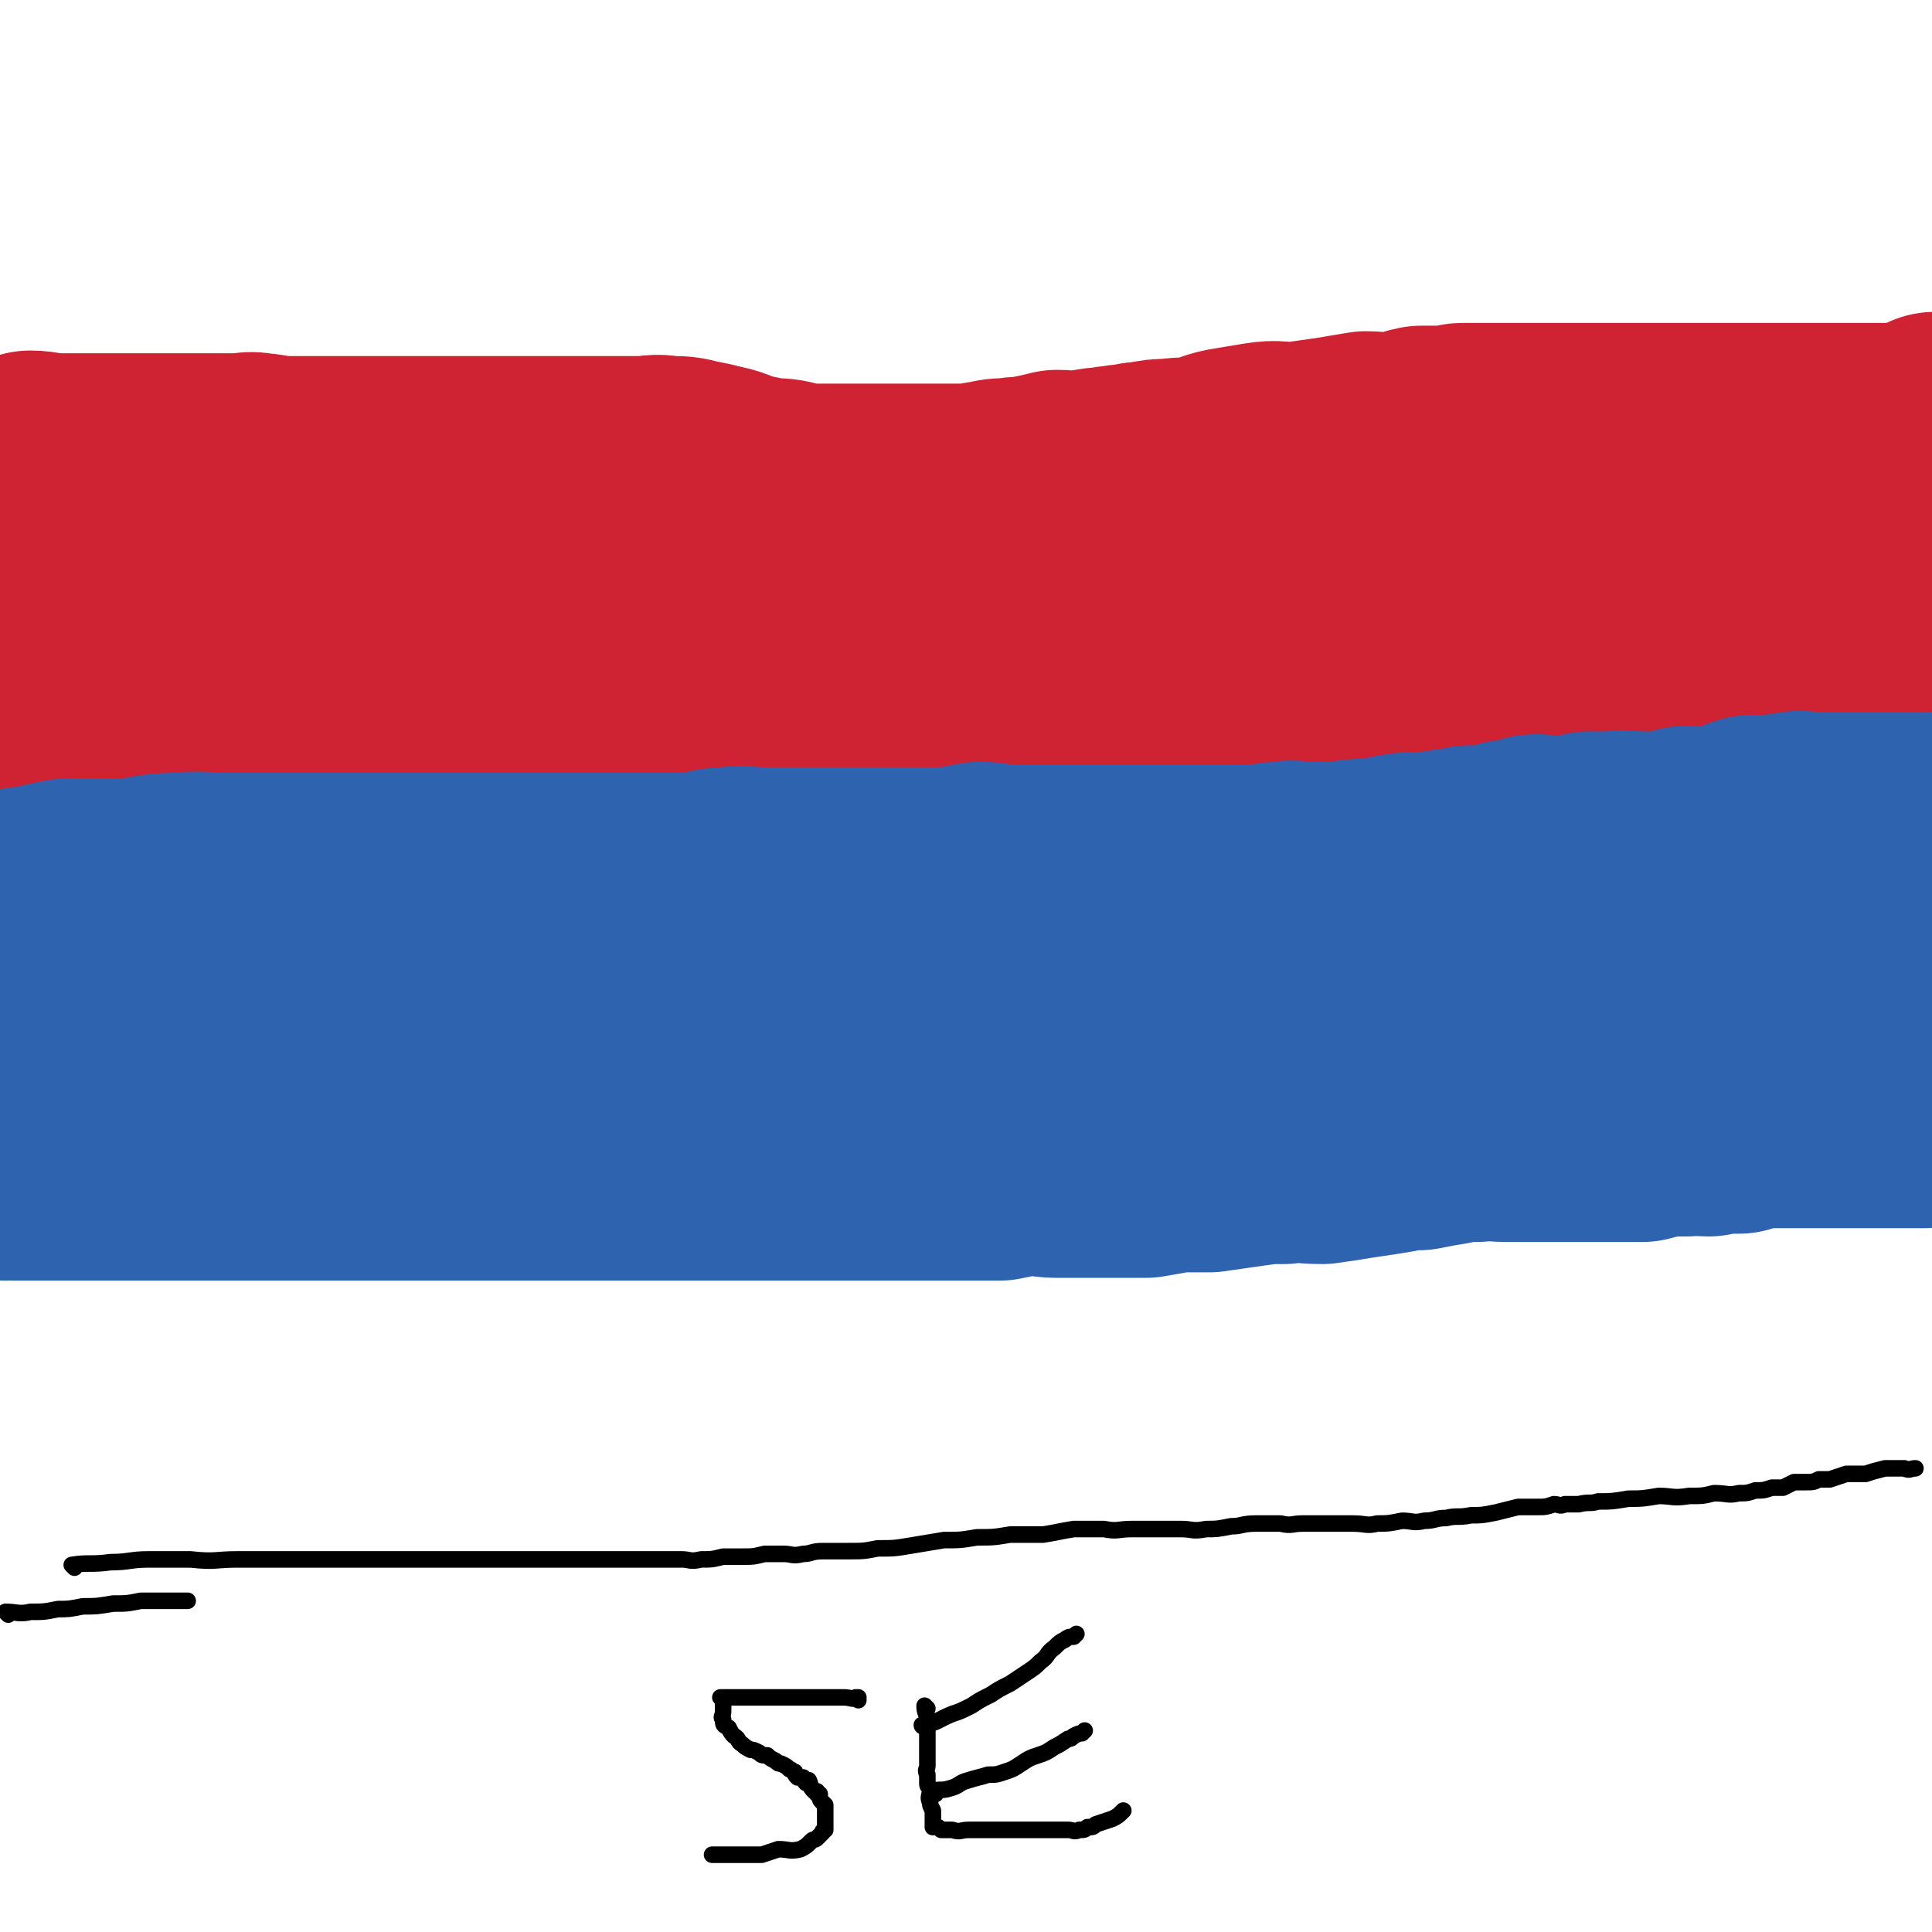
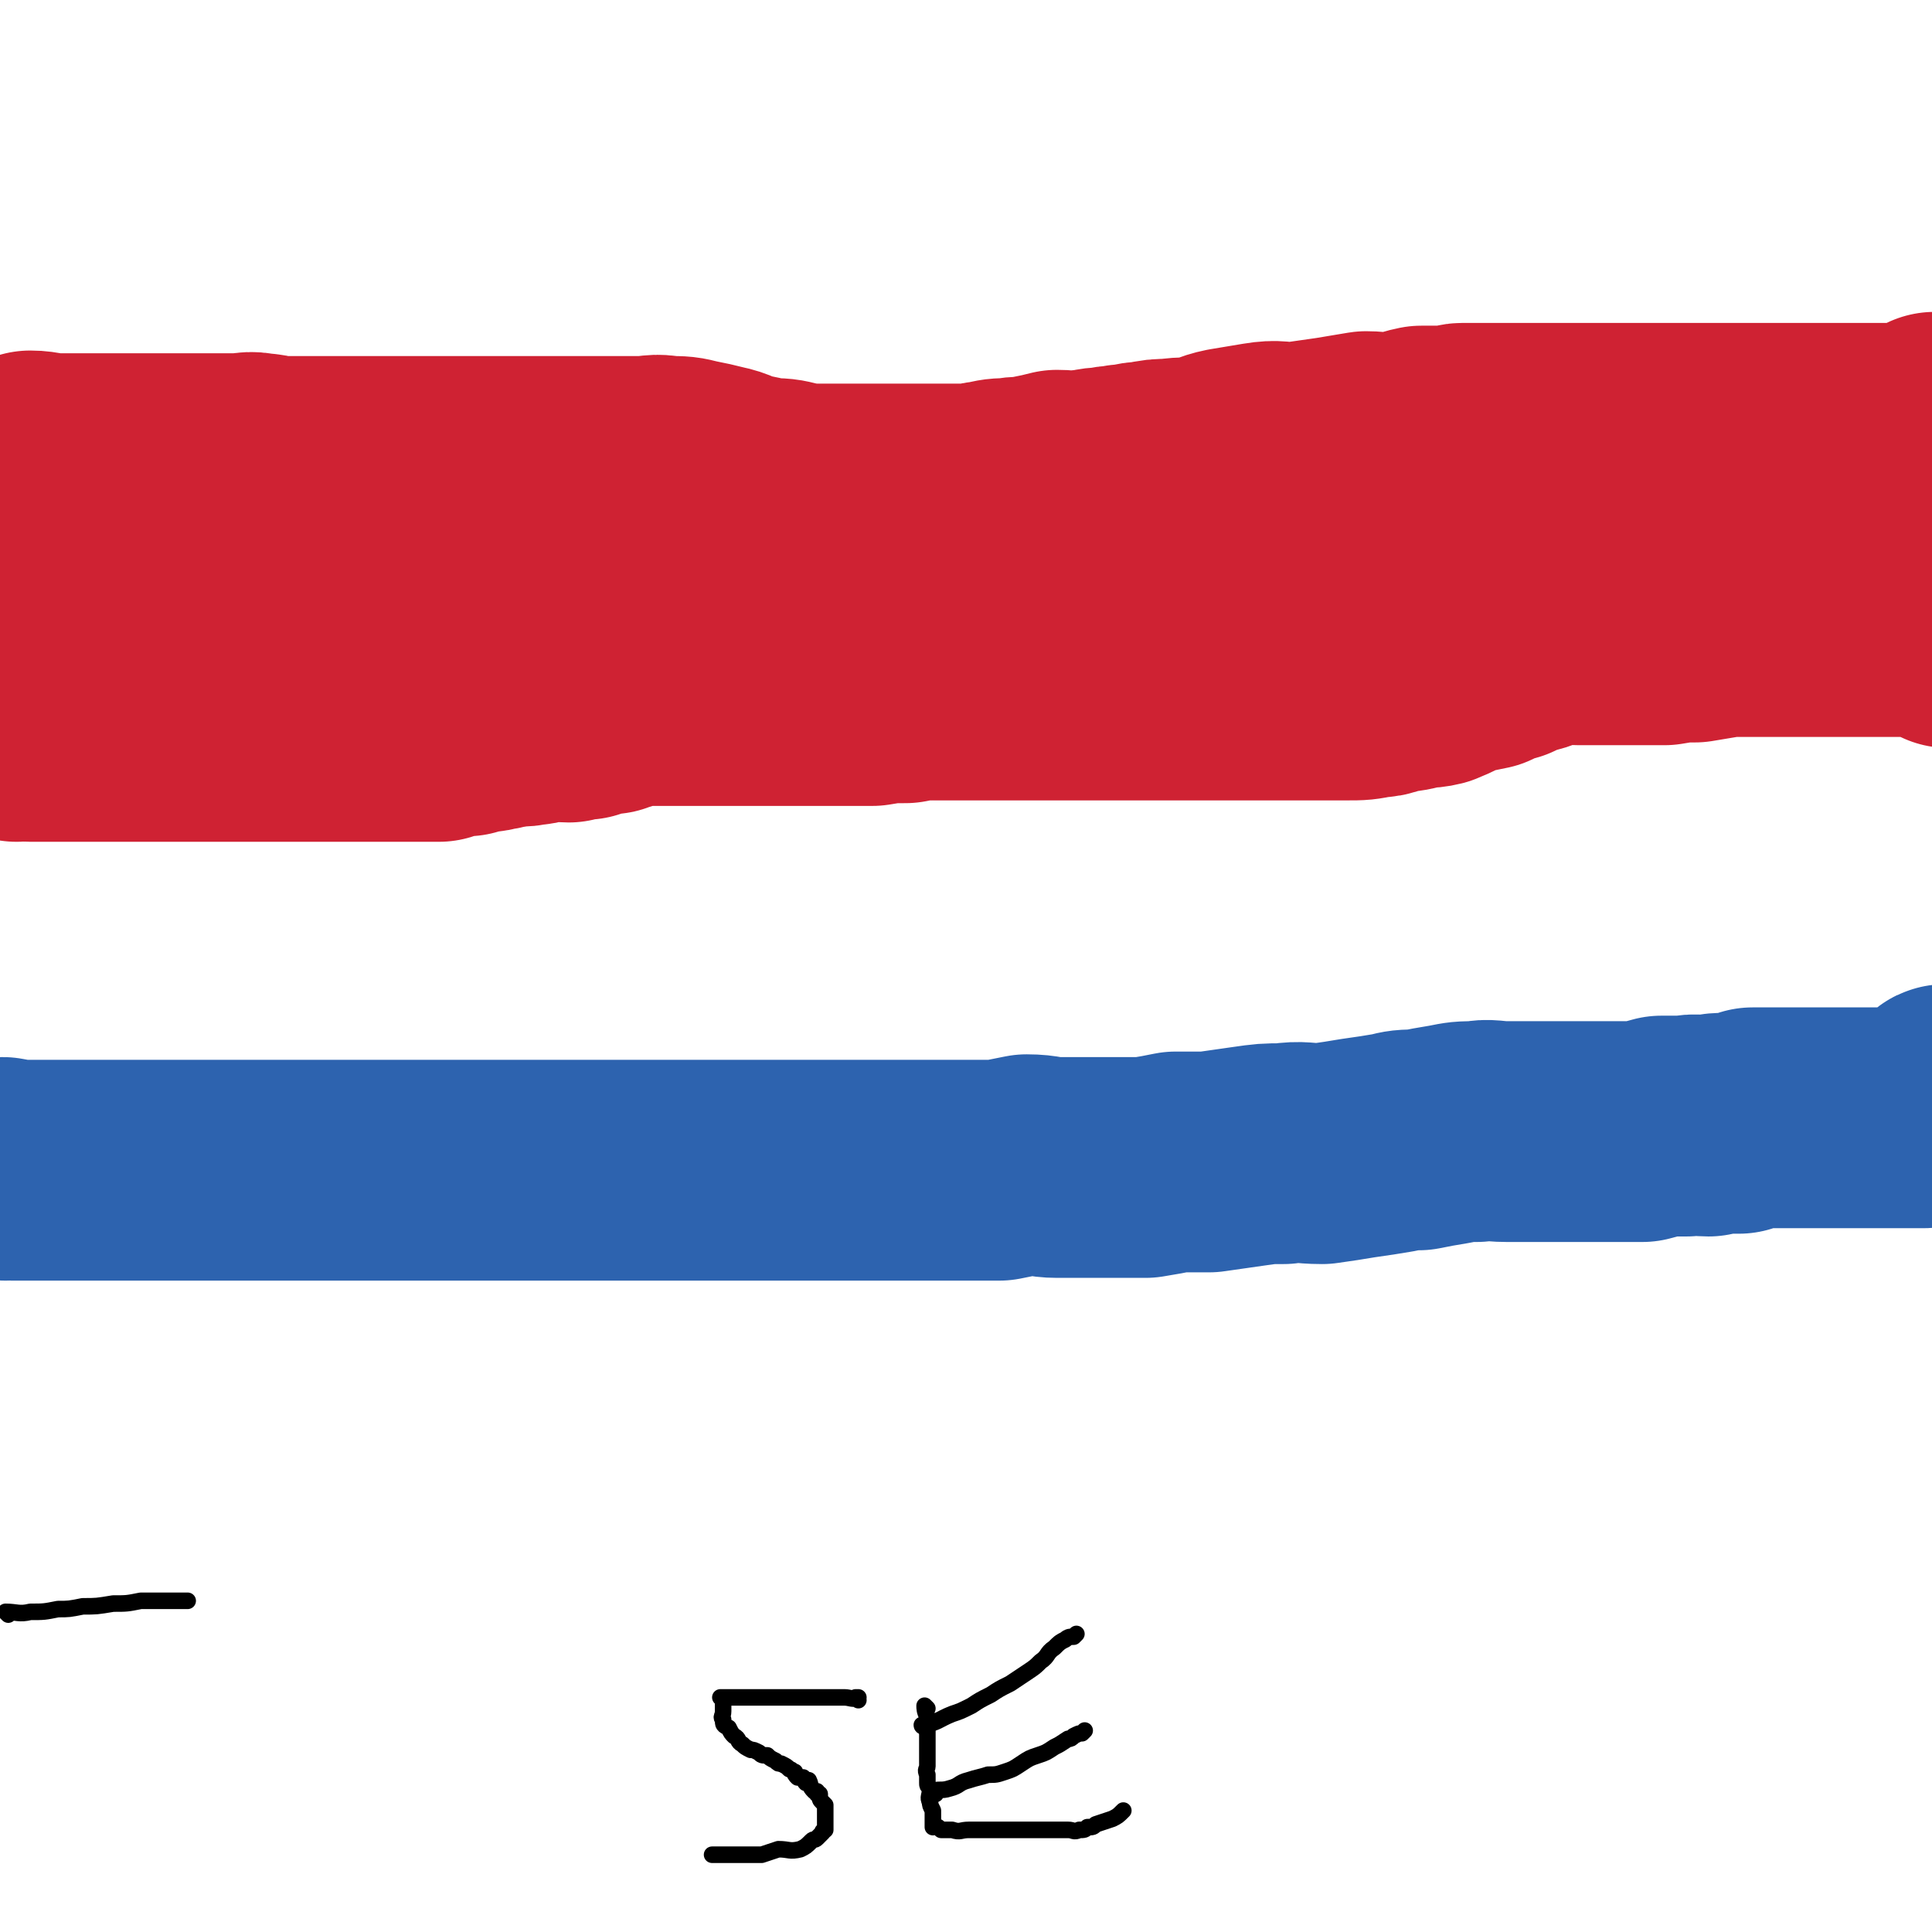
<svg xmlns="http://www.w3.org/2000/svg" viewBox="0 0 700 700" version="1.1">
  <g fill="none" stroke="#CF2233" stroke-width="80" stroke-linecap="round" stroke-linejoin="round">
    <path d="M12,168c0,0 -1,-1 -1,-1 4,0 5,1 9,1 5,0 5,0 11,0 4,0 4,0 9,0 6,0 6,0 12,0 7,0 7,0 14,0 5,0 5,0 10,0 5,0 5,0 10,0 4,0 4,-1 8,0 2,0 2,0 5,1 2,0 2,0 3,0 2,0 2,0 3,0 2,0 2,0 3,0 2,0 2,0 3,0 2,0 2,0 3,0 2,0 2,0 3,0 2,0 2,0 3,0 1,0 1,0 1,0 1,0 1,0 2,0 1,0 1,0 3,0 1,0 1,0 3,0 1,0 1,0 3,0 1,0 1,0 3,0 1,0 1,0 3,0 2,0 2,0 4,0 2,0 2,0 4,0 2,0 2,0 4,0 2,0 2,0 4,0 3,0 3,0 5,0 2,0 2,0 4,0 2,0 2,0 4,0 4,0 4,0 7,0 4,0 4,0 7,0 5,0 5,0 9,0 5,0 5,0 9,0 6,0 6,0 11,0 6,0 6,0 12,0 5,0 5,0 10,0 5,0 5,-1 10,0 5,0 5,0 9,1 5,1 5,1 9,2 5,1 5,2 9,3 5,1 5,1 9,2 5,0 5,0 9,1 5,1 5,1 9,1 2,0 2,0 5,0 3,0 3,0 6,0 4,0 4,0 7,0 4,0 4,0 7,0 4,0 4,0 8,0 3,0 3,0 7,0 4,0 4,0 8,0 3,0 3,0 7,0 4,0 4,-1 7,-1 4,-1 4,-1 8,-1 4,-1 4,0 8,-1 5,-1 5,-1 9,-2 5,0 5,1 9,0 4,0 4,-1 9,-1 3,-1 3,0 6,-1 4,0 4,-1 8,-1 5,-1 5,-1 9,-1 6,-1 6,0 11,-1 5,-1 5,-2 10,-3 6,-1 6,-1 12,-2 6,-1 6,0 12,0 7,-1 7,-1 14,-2 6,-1 6,-1 12,-2 5,0 5,1 11,0 4,0 4,-1 9,-2 3,0 3,0 6,0 3,0 3,0 5,0 2,0 2,-1 4,-1 1,0 1,0 3,0 2,0 2,0 4,0 3,0 3,0 5,0 2,0 2,0 4,0 4,0 4,0 7,0 2,0 2,0 4,0 2,0 2,0 5,0 2,0 2,0 4,0 3,0 3,0 6,0 3,0 3,0 6,0 4,0 4,0 8,0 3,0 3,0 7,0 6,0 6,0 11,0 6,0 6,0 12,0 6,0 6,0 11,0 4,0 4,0 9,0 3,0 3,0 7,0 3,0 3,0 5,0 4,0 4,0 7,0 2,0 2,0 5,0 3,0 3,0 7,0 2,0 2,0 5,0 2,0 2,0 5,0 3,0 3,0 6,0 2,0 2,0 5,0 2,0 2,0 4,0 3,0 3,0 5,-1 2,0 2,0 3,-1 1,-1 1,-1 1,-2 1,0 1,1 2,1 1,0 1,0 1,0 0,0 0,0 0,0 0,0 0,-1 0,-1 -1,0 0,1 0,1 0,0 0,0 0,0 0,-1 0,-1 0,-1 " />
    <path d="M6,265c0,0 -1,-1 -1,-1 2,0 3,1 6,1 4,0 4,0 9,0 4,0 4,0 9,0 5,0 5,0 11,0 7,0 7,0 14,0 6,0 6,0 13,0 6,0 6,0 11,0 7,0 7,0 14,0 5,0 5,0 10,0 2,0 2,0 5,0 2,0 2,0 4,0 3,0 3,0 5,0 3,0 3,0 6,0 3,0 3,0 6,0 3,0 3,0 6,0 3,0 3,0 6,0 4,0 4,0 8,0 3,0 3,0 6,0 2,0 2,0 5,0 3,-1 3,-1 6,-2 2,0 2,0 4,0 2,-1 2,-1 4,-1 3,-1 3,0 5,-1 3,0 3,-1 6,-1 4,-1 4,0 8,-1 3,0 3,-1 7,-1 3,-1 3,0 7,0 3,-1 3,-1 6,-1 3,-1 3,-1 6,-2 1,0 1,0 3,0 2,-1 2,-1 3,-1 1,-1 1,-1 3,-1 2,-1 2,-1 4,-1 2,-1 2,0 5,0 2,0 2,0 5,0 3,0 3,0 6,0 5,0 5,0 9,0 5,0 5,0 9,0 6,0 6,0 11,0 5,0 5,0 10,0 5,0 5,0 9,0 5,0 5,0 10,0 6,0 6,0 11,0 6,-1 6,-1 12,-1 5,-1 5,-1 9,-1 5,0 5,0 9,0 5,0 5,0 9,0 4,0 4,0 9,0 4,0 4,0 8,0 5,0 5,0 10,0 5,0 5,0 11,0 5,0 5,0 11,0 6,0 6,0 12,0 7,0 7,0 13,0 7,0 7,0 14,0 6,0 6,0 12,0 6,0 6,0 12,0 5,0 5,0 10,0 5,0 5,0 11,0 5,0 5,0 10,-1 4,0 4,-1 7,-2 4,0 4,0 8,-1 3,-1 3,0 7,-1 5,-2 4,-2 9,-4 4,-1 4,-1 9,-2 4,-2 4,-2 8,-3 4,-2 4,-2 8,-3 4,-1 4,-2 9,-3 4,-1 4,0 9,0 3,0 3,0 7,0 4,0 4,0 8,0 3,0 3,0 7,0 5,0 5,0 9,0 6,-1 6,-1 11,-1 6,-1 6,-1 12,-2 6,0 6,0 12,0 7,0 7,0 14,0 5,0 5,0 10,0 5,0 5,0 10,0 4,0 4,0 8,0 3,0 3,0 7,0 2,0 2,0 5,0 2,0 2,0 3,0 2,0 2,0 3,0 1,0 1,0 2,0 1,0 1,0 1,0 1,0 1,0 2,0 0,0 0,0 1,0 1,0 1,-1 1,0 1,0 0,1 1,1 0,1 0,1 0,2 0,0 0,0 0,1 " />
    <path d="M70,220c0,0 -1,-1 -1,-1 1,0 2,1 3,1 3,-1 3,-1 6,-2 4,0 4,0 7,0 4,-1 4,-1 8,-2 7,0 7,0 13,0 6,0 6,-1 12,-1 7,-1 7,-1 13,-2 6,-1 6,-1 11,-1 5,-1 5,-1 9,-1 4,0 4,0 7,0 3,0 3,0 6,0 3,0 3,0 6,0 3,0 3,0 6,0 2,0 2,0 5,0 3,0 3,0 6,0 2,0 2,0 5,0 3,0 3,0 6,0 3,0 3,0 6,0 1,0 1,0 3,0 1,0 1,0 3,0 1,0 1,0 3,0 1,0 1,0 3,0 1,0 1,0 2,0 0,0 0,0 1,0 1,0 1,0 2,0 2,0 2,0 4,0 1,0 1,0 2,0 2,0 2,0 3,0 3,0 3,0 5,0 2,0 2,0 5,0 4,0 4,0 7,0 4,0 4,-1 9,0 4,0 4,1 9,1 6,1 6,0 12,1 6,0 6,0 12,1 6,1 6,1 11,2 6,0 6,-1 12,0 6,0 5,1 11,1 6,1 6,1 12,2 6,1 6,1 11,1 6,1 6,1 11,2 5,0 5,1 10,1 5,0 5,0 10,0 5,0 5,0 10,0 4,0 4,0 9,0 4,0 4,-1 8,0 4,0 4,0 8,1 4,0 4,0 8,0 4,0 4,0 8,0 5,0 5,0 9,0 5,0 5,0 9,0 4,0 4,0 8,0 3,0 3,0 5,0 3,0 3,0 6,0 3,0 3,0 6,0 4,0 4,0 7,0 3,0 3,0 7,0 3,0 3,0 6,0 3,0 3,0 5,0 2,0 2,0 5,0 1,0 1,0 2,0 2,0 2,0 3,0 2,0 2,0 3,0 1,0 1,-1 3,-1 1,0 1,0 1,-1 " />
    <path d="M35,196c0,0 -1,-1 -1,-1 1,0 2,1 3,1 3,0 3,0 6,0 4,0 4,0 9,1 5,0 5,0 10,1 6,1 6,1 12,2 6,0 6,0 13,1 6,1 6,1 13,2 5,0 5,0 10,1 4,0 4,1 7,1 3,1 3,0 5,1 1,0 1,0 2,1 1,0 1,0 2,0 1,0 1,0 1,0 " />
    <path d="M21,223c0,0 -1,-1 -1,-1 2,0 3,1 6,1 5,-1 5,-1 9,-2 6,0 6,0 11,0 8,-1 8,-1 16,-2 9,0 9,0 19,0 11,0 11,0 22,0 12,0 12,0 24,0 12,0 12,0 24,0 11,0 11,0 21,0 10,0 10,0 19,0 10,0 10,0 19,0 9,0 9,0 18,0 10,0 10,0 19,0 11,0 11,0 21,0 10,0 10,0 21,0 10,0 10,0 20,0 10,0 10,0 20,0 9,0 9,-1 18,-1 8,-1 8,-1 16,-1 8,-1 8,-1 16,-2 7,-1 6,-2 13,-3 6,0 6,0 11,0 5,0 5,0 10,0 6,-1 5,-1 11,-2 5,0 5,0 10,0 5,-1 5,-1 10,-2 4,0 4,0 9,0 5,-1 5,-1 9,-2 4,0 4,0 8,0 3,-1 3,-1 7,-2 5,0 5,1 10,1 4,0 4,0 9,0 5,0 5,0 11,0 5,0 5,0 10,0 5,0 5,0 10,0 5,0 5,-1 11,0 5,0 5,0 9,1 4,0 4,1 8,1 3,0 3,0 7,0 3,0 3,0 7,0 " />
  </g>
  <g fill="none" stroke="#2D63AF" stroke-width="80" stroke-linecap="round" stroke-linejoin="round">
    <path d="M2,424c0,0 -1,-1 -1,-1 1,0 2,1 3,1 5,0 5,0 9,0 5,0 5,0 9,0 5,0 5,0 10,0 6,0 6,0 12,0 7,0 7,0 13,0 7,0 7,0 14,0 7,0 7,0 14,0 6,0 6,0 13,0 4,0 4,0 9,0 5,0 5,0 11,0 5,0 5,0 10,0 5,0 5,0 10,0 6,0 6,0 11,0 4,0 4,0 8,0 4,0 4,0 8,0 4,0 4,0 7,0 4,0 4,0 7,0 4,0 4,0 8,0 5,0 5,0 10,0 6,0 6,0 11,0 5,0 5,0 9,0 5,0 5,0 10,0 5,0 5,0 9,0 5,0 5,0 9,0 5,0 5,0 10,0 5,0 5,0 10,0 5,0 5,0 11,0 5,0 5,0 10,0 5,0 5,0 10,0 5,0 5,0 10,0 6,0 6,0 11,0 6,0 6,0 11,0 4,0 4,0 9,0 4,0 4,0 8,0 5,0 5,0 9,0 4,0 4,0 8,0 5,-1 5,-1 10,-2 6,0 6,1 11,1 5,0 5,0 11,0 5,0 5,0 10,0 5,0 5,0 11,0 6,-1 6,-1 11,-2 6,0 6,0 12,0 7,-1 7,-1 14,-2 7,-1 7,-1 13,-1 7,-1 7,0 14,0 7,-1 7,-1 13,-2 7,-1 7,-1 13,-2 4,-1 4,-1 9,-1 5,-1 5,-1 11,-2 5,-1 5,-1 10,-1 5,-1 5,0 11,0 3,0 3,0 7,0 3,0 3,0 6,0 2,0 2,0 5,0 2,0 2,0 4,0 3,0 3,0 6,0 3,0 3,0 6,0 4,0 4,0 8,0 3,0 3,0 7,0 4,-1 3,-1 7,-2 5,0 5,0 9,0 4,-1 4,0 8,0 3,-1 3,-1 6,-1 2,0 2,0 5,0 2,-1 2,-1 5,-2 2,0 2,0 4,0 2,0 2,0 4,0 2,0 2,0 3,0 1,0 1,0 2,0 0,0 -1,0 -1,0 0,0 0,0 0,0 1,0 1,0 1,0 1,0 1,0 1,0 2,0 2,0 4,0 2,0 2,0 4,0 2,0 2,0 5,0 3,0 3,0 6,0 3,0 3,0 6,0 2,0 2,0 4,0 2,0 2,0 3,0 2,0 2,0 3,0 2,0 2,0 5,0 2,0 2,0 4,0 2,0 2,0 4,0 2,-1 2,-1 4,-2 0,-1 1,-1 1,-2 1,-1 1,-1 2,-3 0,-1 0,-1 1,-1 0,-1 -1,0 -1,1 0,0 0,0 0,0 1,0 1,0 1,0 " />
-     <path d="M29,368c0,0 -1,-1 -1,-1 4,0 5,1 10,1 7,0 7,0 14,0 6,-1 6,-1 13,-1 8,-1 8,-1 16,-2 9,-1 9,-1 18,-2 10,-1 10,-2 20,-3 9,-1 10,0 19,0 8,-1 8,-1 17,-2 6,0 6,0 12,-1 5,-1 5,-2 10,-3 6,-1 5,-2 11,-2 5,-1 5,0 10,0 3,0 3,0 7,0 2,0 2,0 4,0 1,0 1,0 2,0 0,0 0,0 0,0 0,0 0,-1 -1,-1 -1,0 -1,1 -2,1 -4,-1 -4,-1 -7,-2 -5,-2 -5,-2 -10,-3 -6,-1 -7,-1 -13,-2 -6,-1 -6,-1 -13,-2 -8,0 -8,0 -15,-1 -7,-1 -7,-1 -14,-3 -7,-1 -7,-1 -14,-3 -6,-1 -6,-1 -13,-3 -5,-1 -5,-1 -11,-3 -5,-1 -5,-1 -10,-3 -4,-1 -4,0 -9,-1 -3,-1 -3,-1 -7,-1 -4,-1 -4,0 -8,0 -5,0 -5,0 -10,0 -5,0 -5,0 -10,0 -4,0 -4,0 -8,0 -4,0 -4,0 -8,0 -3,0 -3,0 -6,0 -3,0 -3,0 -6,0 -2,0 -2,0 -4,0 -1,0 -2,0 -3,0 0,0 1,0 2,0 4,-1 4,-1 9,-2 4,-1 4,-1 9,-1 9,0 9,0 18,0 9,-1 9,-2 18,-2 8,-1 9,0 17,0 6,0 6,0 13,0 5,0 5,0 11,0 5,0 5,0 10,0 5,0 5,0 10,0 5,0 5,0 10,0 6,0 6,0 11,0 5,0 5,0 11,0 4,0 4,0 9,0 4,0 4,0 9,0 4,0 4,0 9,0 4,0 4,0 8,0 5,0 5,0 10,0 6,0 6,0 12,0 5,0 5,0 11,0 6,0 6,0 13,0 7,0 7,0 13,0 6,-1 6,-2 12,-2 6,-1 6,0 11,0 6,0 6,0 11,0 6,0 6,0 12,0 5,0 5,0 11,0 7,0 7,0 14,0 6,0 6,0 11,0 6,0 6,0 11,0 5,-1 5,-1 10,-2 5,0 5,1 10,1 3,0 3,0 7,0 4,0 4,0 8,0 4,0 4,0 7,0 4,0 4,0 7,0 3,0 3,0 5,0 3,0 3,0 6,0 3,0 3,0 6,0 3,0 3,0 7,0 4,0 4,0 8,0 4,0 4,0 8,0 4,0 4,0 8,0 5,0 5,0 9,0 3,0 3,0 7,0 4,-1 4,-1 7,-1 4,-1 4,0 8,0 3,0 3,0 7,0 3,0 3,0 7,0 4,-1 4,-1 7,-1 4,-1 4,0 7,0 4,-1 4,-2 7,-2 4,-1 4,0 8,0 3,-1 3,-1 7,-1 3,-1 3,-1 6,-1 3,-1 3,-1 6,-1 3,0 3,0 6,0 3,-1 3,-1 6,-2 2,0 3,0 5,0 3,-1 2,-2 5,-2 2,0 2,1 4,1 2,0 2,0 5,0 2,0 2,0 4,0 3,-1 3,-1 6,-2 5,0 5,0 9,0 4,-1 4,0 9,0 5,0 5,0 9,0 4,-1 4,-1 8,-2 2,0 3,1 5,1 3,-1 3,-1 6,-1 3,-1 3,0 6,-1 3,-1 3,-2 7,-3 3,0 4,0 7,0 4,0 4,-1 8,-1 3,-1 3,0 7,0 3,0 3,0 7,0 3,0 3,0 6,0 2,0 2,0 4,0 2,0 2,0 4,0 2,0 2,0 5,0 2,0 2,0 4,0 2,0 2,0 4,0 1,0 1,0 2,0 2,0 2,0 4,0 1,0 1,0 3,0 0,0 0,0 1,0 0,0 0,0 1,0 1,0 1,0 1,0 1,0 1,0 1,0 1,0 1,0 1,0 0,0 0,0 1,0 0,0 -1,-1 -1,0 0,0 0,0 0,1 0,2 0,2 0,3 0,2 0,2 0,3 0,2 0,2 0,3 0,2 0,2 0,3 0,2 0,2 0,3 0,1 0,1 0,2 0,1 0,1 0,2 0,1 0,1 0,1 0,1 0,1 0,2 0,1 0,1 0,1 0,0 0,0 0,1 0,2 0,2 0,4 0,1 0,1 0,3 0,1 0,1 0,2 0,2 0,2 0,3 0,2 0,2 0,3 0,2 0,2 0,3 0,3 0,3 -1,5 -1,2 -1,2 -3,4 -1,3 -1,3 -3,4 -3,2 -3,1 -5,3 -3,1 -3,2 -5,3 -3,1 -3,2 -5,3 -5,2 -5,2 -9,3 -6,1 -6,0 -13,1 -7,0 -7,0 -14,1 -8,1 -8,1 -16,1 -7,1 -7,1 -15,2 -6,0 -6,0 -11,1 -5,0 -5,0 -10,0 -5,0 -5,0 -10,0 -5,0 -5,0 -10,0 -4,0 -4,-1 -9,0 -5,0 -5,0 -10,1 -5,0 -5,0 -11,0 -6,0 -6,0 -12,1 -6,0 -6,1 -12,1 -5,1 -5,1 -10,1 -4,0 -4,-1 -9,0 -4,0 -4,0 -9,1 -4,0 -4,1 -8,1 -4,0 -4,0 -9,0 -4,0 -4,0 -8,0 -5,0 -6,-1 -11,0 -4,0 -4,1 -9,1 -3,0 -3,0 -6,0 -3,0 -3,0 -6,0 -3,0 -3,0 -6,0 -3,0 -3,0 -7,0 -5,0 -5,0 -10,0 -5,0 -5,0 -11,0 -4,0 -4,0 -9,0 -4,0 -4,0 -8,0 -5,0 -5,0 -9,0 -5,0 -5,0 -9,0 -4,0 -4,0 -9,0 -4,0 -4,0 -9,0 -5,0 -5,0 -10,0 -5,0 -5,0 -9,0 -5,0 -5,0 -9,0 -5,0 -5,0 -10,0 -4,0 -4,0 -8,0 -5,0 -5,0 -10,0 -3,0 -3,0 -7,0 -3,0 -3,0 -7,0 -4,0 -4,-1 -7,0 -4,0 -4,0 -7,1 -2,0 -2,1 -5,1 -2,0 -2,0 -4,0 -2,1 -2,1 -4,2 -3,0 -3,0 -5,0 -2,1 -2,0 -4,1 -2,0 -2,0 -4,1 -2,0 -2,0 -4,0 0,0 0,0 -1,0 0,0 0,-1 0,0 0,1 0,2 1,2 5,2 5,1 10,2 7,0 7,1 15,1 11,1 11,0 22,1 11,0 11,0 22,0 12,0 12,0 23,0 10,0 10,0 20,0 9,0 9,0 17,0 7,0 7,0 15,0 7,0 7,0 14,0 7,0 7,0 13,0 7,0 7,0 14,0 6,0 6,0 12,0 5,0 5,0 10,0 5,0 5,0 9,0 4,0 4,0 8,0 3,0 3,0 7,0 5,0 5,0 9,0 8,-1 8,-1 17,-3 " />
  </g>
  <g fill="none" stroke="#000000" stroke-width="6" stroke-linecap="round" stroke-linejoin="round">
-     <path d="M27,568c0,0 -1,-1 -1,-1 6,-1 7,0 14,-1 7,0 7,-1 14,-1 7,0 8,0 15,0 9,1 9,0 17,0 9,0 9,0 18,0 7,0 7,0 14,0 6,0 6,0 13,0 5,0 5,0 11,0 4,0 4,0 8,0 4,0 4,0 7,0 2,0 2,0 5,0 2,0 2,0 4,0 2,0 2,0 5,0 1,0 1,0 3,0 2,0 2,0 3,0 1,0 1,0 3,0 1,0 1,0 3,0 1,0 1,0 3,0 1,0 1,0 3,0 1,0 1,0 2,0 2,0 2,0 3,0 2,0 2,0 4,0 2,0 2,0 4,0 3,0 3,0 7,0 3,0 3,0 7,0 3,0 3,0 7,0 4,0 4,0 8,0 3,0 3,0 7,0 4,0 4,0 9,0 3,0 3,1 7,0 4,0 4,0 8,-1 3,0 4,0 7,0 4,0 4,0 8,-1 3,0 3,0 7,0 3,0 3,1 7,0 3,0 3,-1 7,-1 4,0 5,0 9,0 6,0 6,0 11,-1 6,0 6,0 12,-1 6,-1 6,-1 12,-2 6,0 6,0 12,-1 6,0 6,0 12,-1 6,0 6,0 12,0 6,-1 5,-1 11,-2 6,0 6,0 11,0 5,1 5,0 10,0 5,0 5,0 9,0 5,0 5,0 9,0 4,0 4,1 9,0 4,0 4,0 9,-1 4,0 4,-1 9,-1 4,0 4,0 9,0 4,1 4,0 8,0 5,0 5,0 9,0 5,0 5,0 9,0 5,0 5,1 9,0 4,0 4,0 9,-1 4,0 4,1 8,0 4,0 4,-1 8,-1 4,-1 4,0 9,-1 4,0 4,0 9,-1 4,-1 4,-1 8,-2 3,0 3,0 7,0 3,0 3,0 6,-1 2,0 2,1 4,0 2,0 2,0 5,0 4,-1 4,0 7,-1 5,0 5,0 11,-1 5,0 5,0 11,-1 5,0 5,1 11,0 5,0 5,0 9,-1 5,0 5,1 9,0 3,0 3,0 6,-1 3,0 3,0 6,-1 2,0 2,0 4,0 2,-1 2,-1 4,-2 2,0 2,0 4,0 3,0 3,0 5,-1 2,0 2,0 4,0 3,-1 3,-1 6,-2 3,0 3,0 7,0 3,-1 3,-1 7,-2 3,0 3,0 7,0 2,1 2,0 4,0 " />
    <path d="M3,585c0,0 -1,-1 -1,-1 4,0 5,1 9,0 5,0 5,0 10,-1 4,0 4,0 9,-1 5,0 5,0 11,-1 5,0 5,0 10,-1 4,0 4,0 8,0 3,0 3,0 6,0 1,0 1,0 3,0 " />
    <path d="M311,616c0,0 -1,-1 -1,-1 0,0 1,0 1,0 -2,1 -3,0 -5,0 -2,0 -2,0 -3,0 -3,0 -3,0 -5,0 -3,0 -3,0 -6,0 -3,0 -3,0 -6,0 -3,0 -3,0 -6,0 -2,0 -2,0 -4,0 -2,0 -2,0 -4,0 -1,0 -1,0 -3,0 -1,0 -1,0 -3,0 -1,0 -1,0 -3,0 0,0 0,0 0,0 -1,0 -1,0 -2,0 0,0 0,0 1,0 0,0 0,0 0,0 0,1 -1,0 -1,0 0,0 0,0 1,0 0,0 0,0 0,0 0,1 0,1 0,1 0,1 0,1 0,2 0,1 0,1 0,2 0,2 -1,2 0,3 0,2 0,2 2,3 1,2 1,2 2,3 2,1 1,2 3,3 1,1 1,1 3,2 1,0 1,0 3,1 1,1 1,1 3,1 1,1 1,1 3,2 1,1 1,1 2,1 2,1 2,1 3,2 1,0 1,1 2,1 0,1 0,1 1,2 0,0 0,0 0,0 1,0 1,0 2,0 0,0 0,0 0,0 1,1 0,1 1,2 0,0 0,0 1,-1 0,0 0,0 0,0 0,1 -1,0 -1,0 0,0 0,0 1,0 0,0 0,0 0,0 1,2 0,2 2,4 0,0 0,0 1,0 0,0 0,0 0,0 0,1 0,1 1,1 0,0 0,0 0,0 0,1 -1,0 -1,0 0,0 0,0 1,0 0,0 0,0 0,0 0,2 0,2 1,3 0,0 0,0 1,1 0,0 0,0 0,0 0,0 0,0 0,0 0,1 0,1 0,1 0,0 0,0 0,0 0,1 0,1 0,2 0,0 0,0 0,0 0,1 0,1 0,2 0,0 0,0 0,0 0,1 0,1 0,1 0,0 0,0 0,0 0,1 0,1 0,1 0,1 0,1 0,2 -1,1 -1,0 -1,1 -1,1 -1,1 -2,2 -1,1 -1,0 -2,1 -2,2 -2,2 -4,3 -4,1 -4,0 -8,0 -3,1 -3,1 -6,2 -2,0 -3,0 -5,0 -3,0 -3,0 -5,0 -2,0 -2,0 -4,0 -1,0 -1,0 -3,0 0,0 0,0 -1,0 " />
    <path d="M336,619c0,0 -1,-1 -1,-1 0,1 0,2 1,4 0,2 0,2 0,4 0,2 0,2 0,5 0,2 0,2 0,4 0,2 0,2 0,5 0,1 -1,1 0,3 0,1 0,1 0,3 0,1 0,1 1,2 0,3 -1,3 0,5 0,1 0,1 1,3 0,1 0,2 0,3 0,1 0,1 0,1 0,1 0,1 0,2 0,0 0,0 0,-1 0,0 0,0 0,0 0,0 0,0 0,0 2,1 2,1 3,2 2,0 2,0 4,0 3,1 3,0 6,0 3,0 3,0 7,0 3,0 3,0 7,0 4,0 4,0 7,0 4,0 4,0 8,0 3,0 3,0 7,0 2,0 2,1 4,0 2,0 2,0 3,-1 2,0 2,0 3,-1 3,-1 3,-1 6,-2 2,-1 2,-1 4,-3 " />
    <path d="M339,650c0,0 -1,-1 -1,-1 2,-1 3,0 6,-1 4,-1 3,-2 7,-3 3,-1 4,-1 7,-2 3,0 3,0 6,-1 3,-1 3,-1 6,-3 3,-2 3,-2 6,-3 3,-1 3,-1 6,-3 2,-1 2,-1 5,-3 1,0 1,0 2,-1 2,-1 2,-1 3,-1 1,-1 1,-1 1,-1 " />
    <path d="M335,626c0,0 -1,-1 -1,-1 0,0 0,1 1,0 5,-1 5,-2 10,-4 3,-1 3,-1 7,-3 3,-2 3,-2 7,-4 3,-2 3,-2 7,-4 3,-2 3,-2 6,-4 3,-2 3,-2 5,-4 3,-2 2,-3 5,-5 2,-2 2,-2 4,-3 1,-1 2,-1 3,-1 1,-1 1,-1 1,-1 " />
  </g>
</svg>